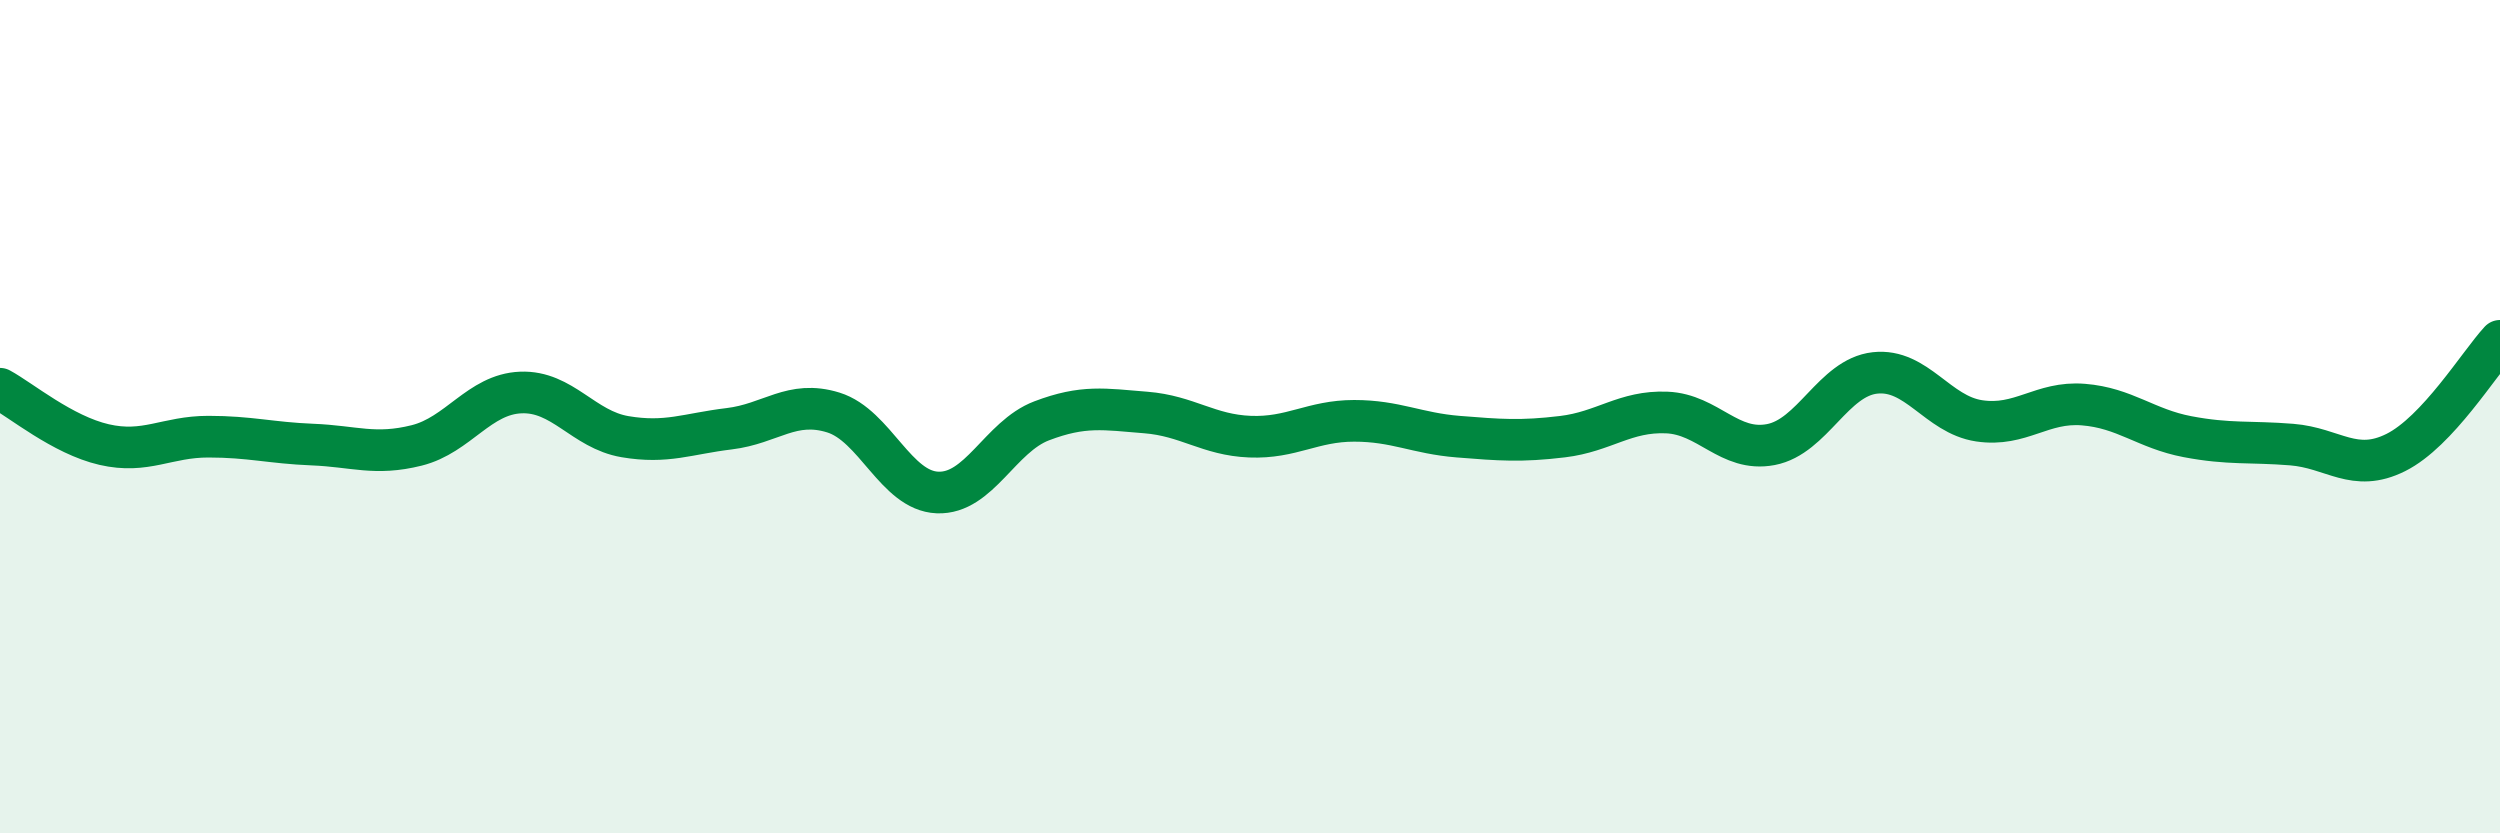
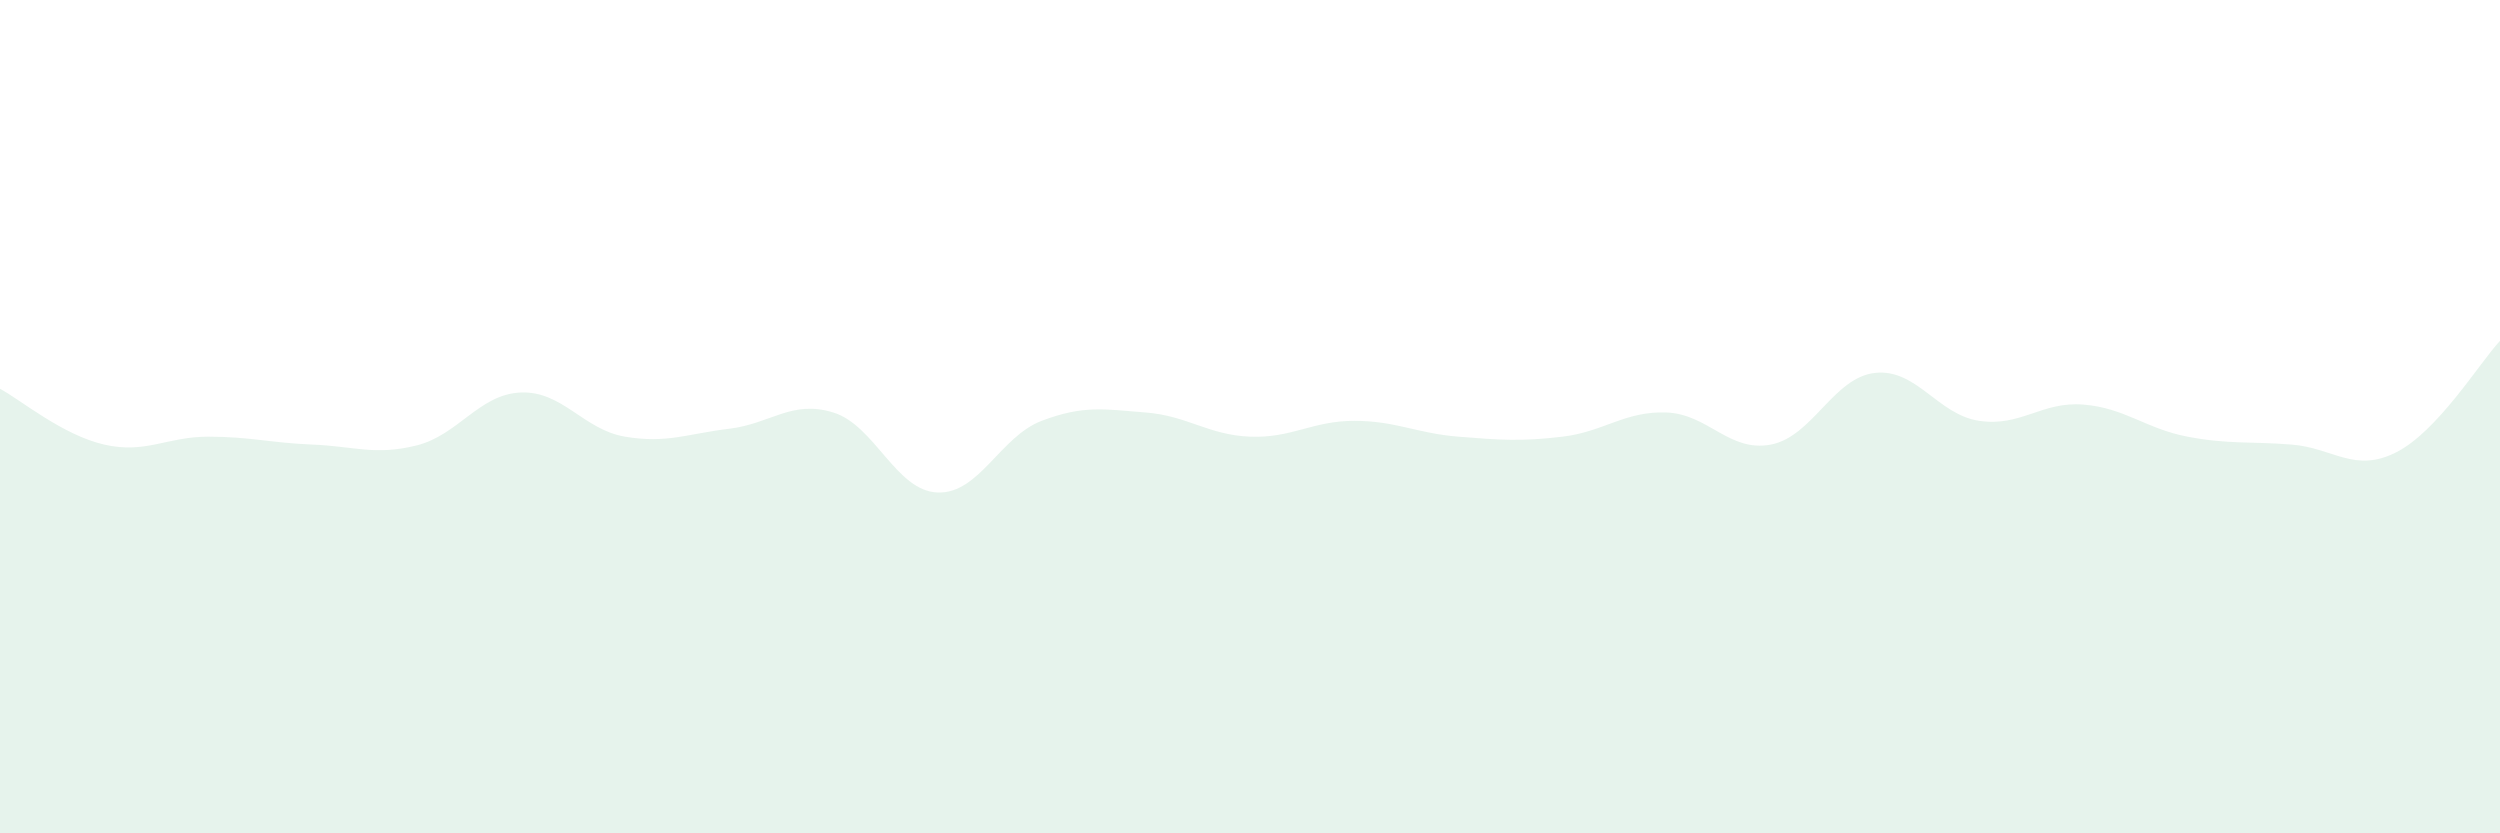
<svg xmlns="http://www.w3.org/2000/svg" width="60" height="20" viewBox="0 0 60 20">
  <path d="M 0,9.33 C 0.5,9.6 1.5,10.44 2.5,10.67 C 3.5,10.9 4,10.48 5,10.48 C 6,10.48 6.5,10.63 7.5,10.67 C 8.5,10.71 9,10.94 10,10.69 C 11,10.44 11.5,9.46 12.5,9.42 C 13.5,9.38 14,10.31 15,10.48 C 16,10.65 16.5,10.41 17.5,10.29 C 18.5,10.17 19,9.59 20,9.9 C 21,10.21 21.5,11.78 22.5,11.82 C 23.5,11.86 24,10.48 25,10.1 C 26,9.72 26.5,9.82 27.5,9.9 C 28.5,9.98 29,10.44 30,10.48 C 31,10.52 31.5,10.1 32.5,10.1 C 33.5,10.1 34,10.4 35,10.48 C 36,10.56 36.5,10.6 37.5,10.48 C 38.5,10.36 39,9.86 40,9.9 C 41,9.94 41.5,10.86 42.5,10.67 C 43.5,10.48 44,9.06 45,8.95 C 46,8.84 46.5,9.95 47.5,10.1 C 48.5,10.25 49,9.63 50,9.71 C 51,9.79 51.5,10.29 52.5,10.48 C 53.5,10.67 54,10.59 55,10.67 C 56,10.75 56.5,11.36 57.5,10.86 C 58.5,10.36 59.5,8.72 60,8.18L60 20L0 20Z" fill="#008740" opacity="0.1" stroke-linecap="round" stroke-linejoin="round" />
-   <path d="M 0,9.33 C 0.5,9.6 1.5,10.44 2.5,10.67 C 3.5,10.9 4,10.48 5,10.48 C 6,10.48 6.5,10.63 7.5,10.67 C 8.5,10.71 9,10.94 10,10.69 C 11,10.44 11.5,9.46 12.5,9.42 C 13.5,9.38 14,10.31 15,10.48 C 16,10.65 16.5,10.41 17.5,10.29 C 18.5,10.17 19,9.59 20,9.9 C 21,10.21 21.5,11.78 22.5,11.82 C 23.5,11.86 24,10.48 25,10.1 C 26,9.72 26.5,9.82 27.5,9.9 C 28.5,9.98 29,10.44 30,10.48 C 31,10.52 31.5,10.1 32.5,10.1 C 33.5,10.1 34,10.4 35,10.48 C 36,10.56 36.5,10.6 37.5,10.48 C 38.5,10.36 39,9.86 40,9.9 C 41,9.94 41.5,10.86 42.5,10.67 C 43.5,10.48 44,9.06 45,8.95 C 46,8.84 46.5,9.95 47.5,10.1 C 48.5,10.25 49,9.63 50,9.71 C 51,9.79 51.5,10.29 52.5,10.48 C 53.5,10.67 54,10.59 55,10.67 C 56,10.75 56.5,11.36 57.5,10.86 C 58.5,10.36 59.5,8.72 60,8.18" stroke="#008740" stroke-width="1" fill="none" stroke-linecap="round" stroke-linejoin="round" />
</svg>